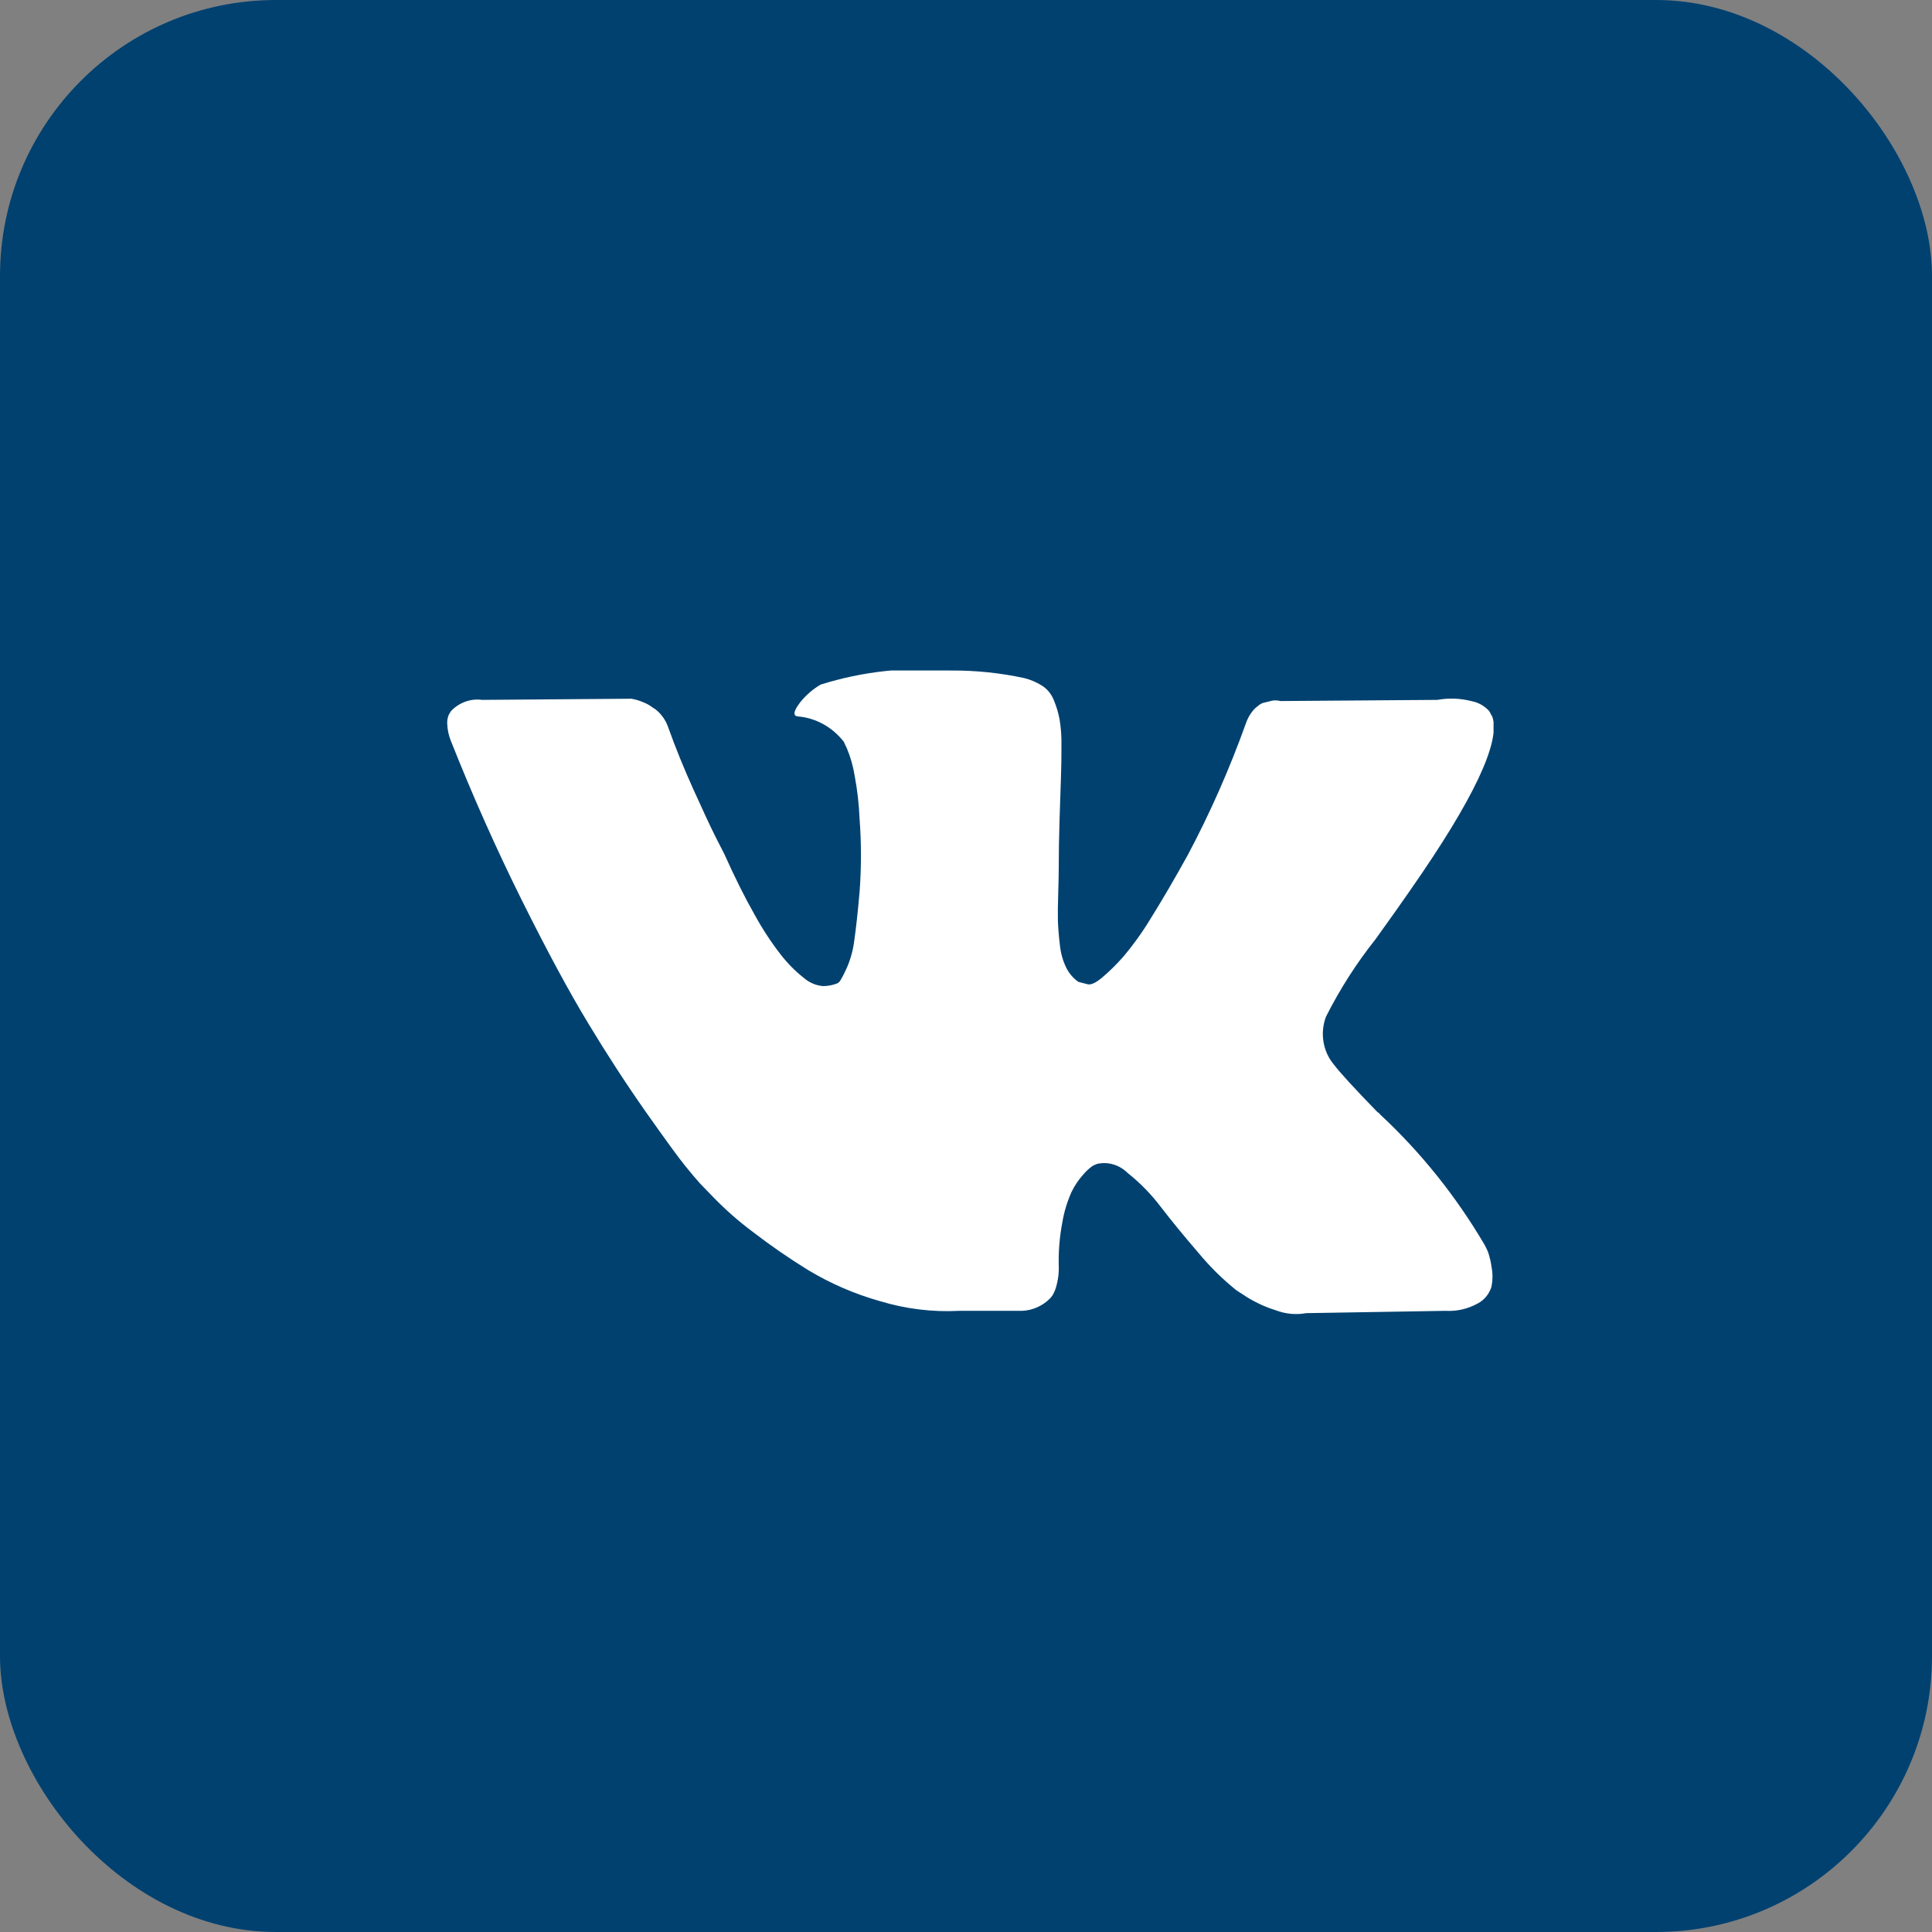
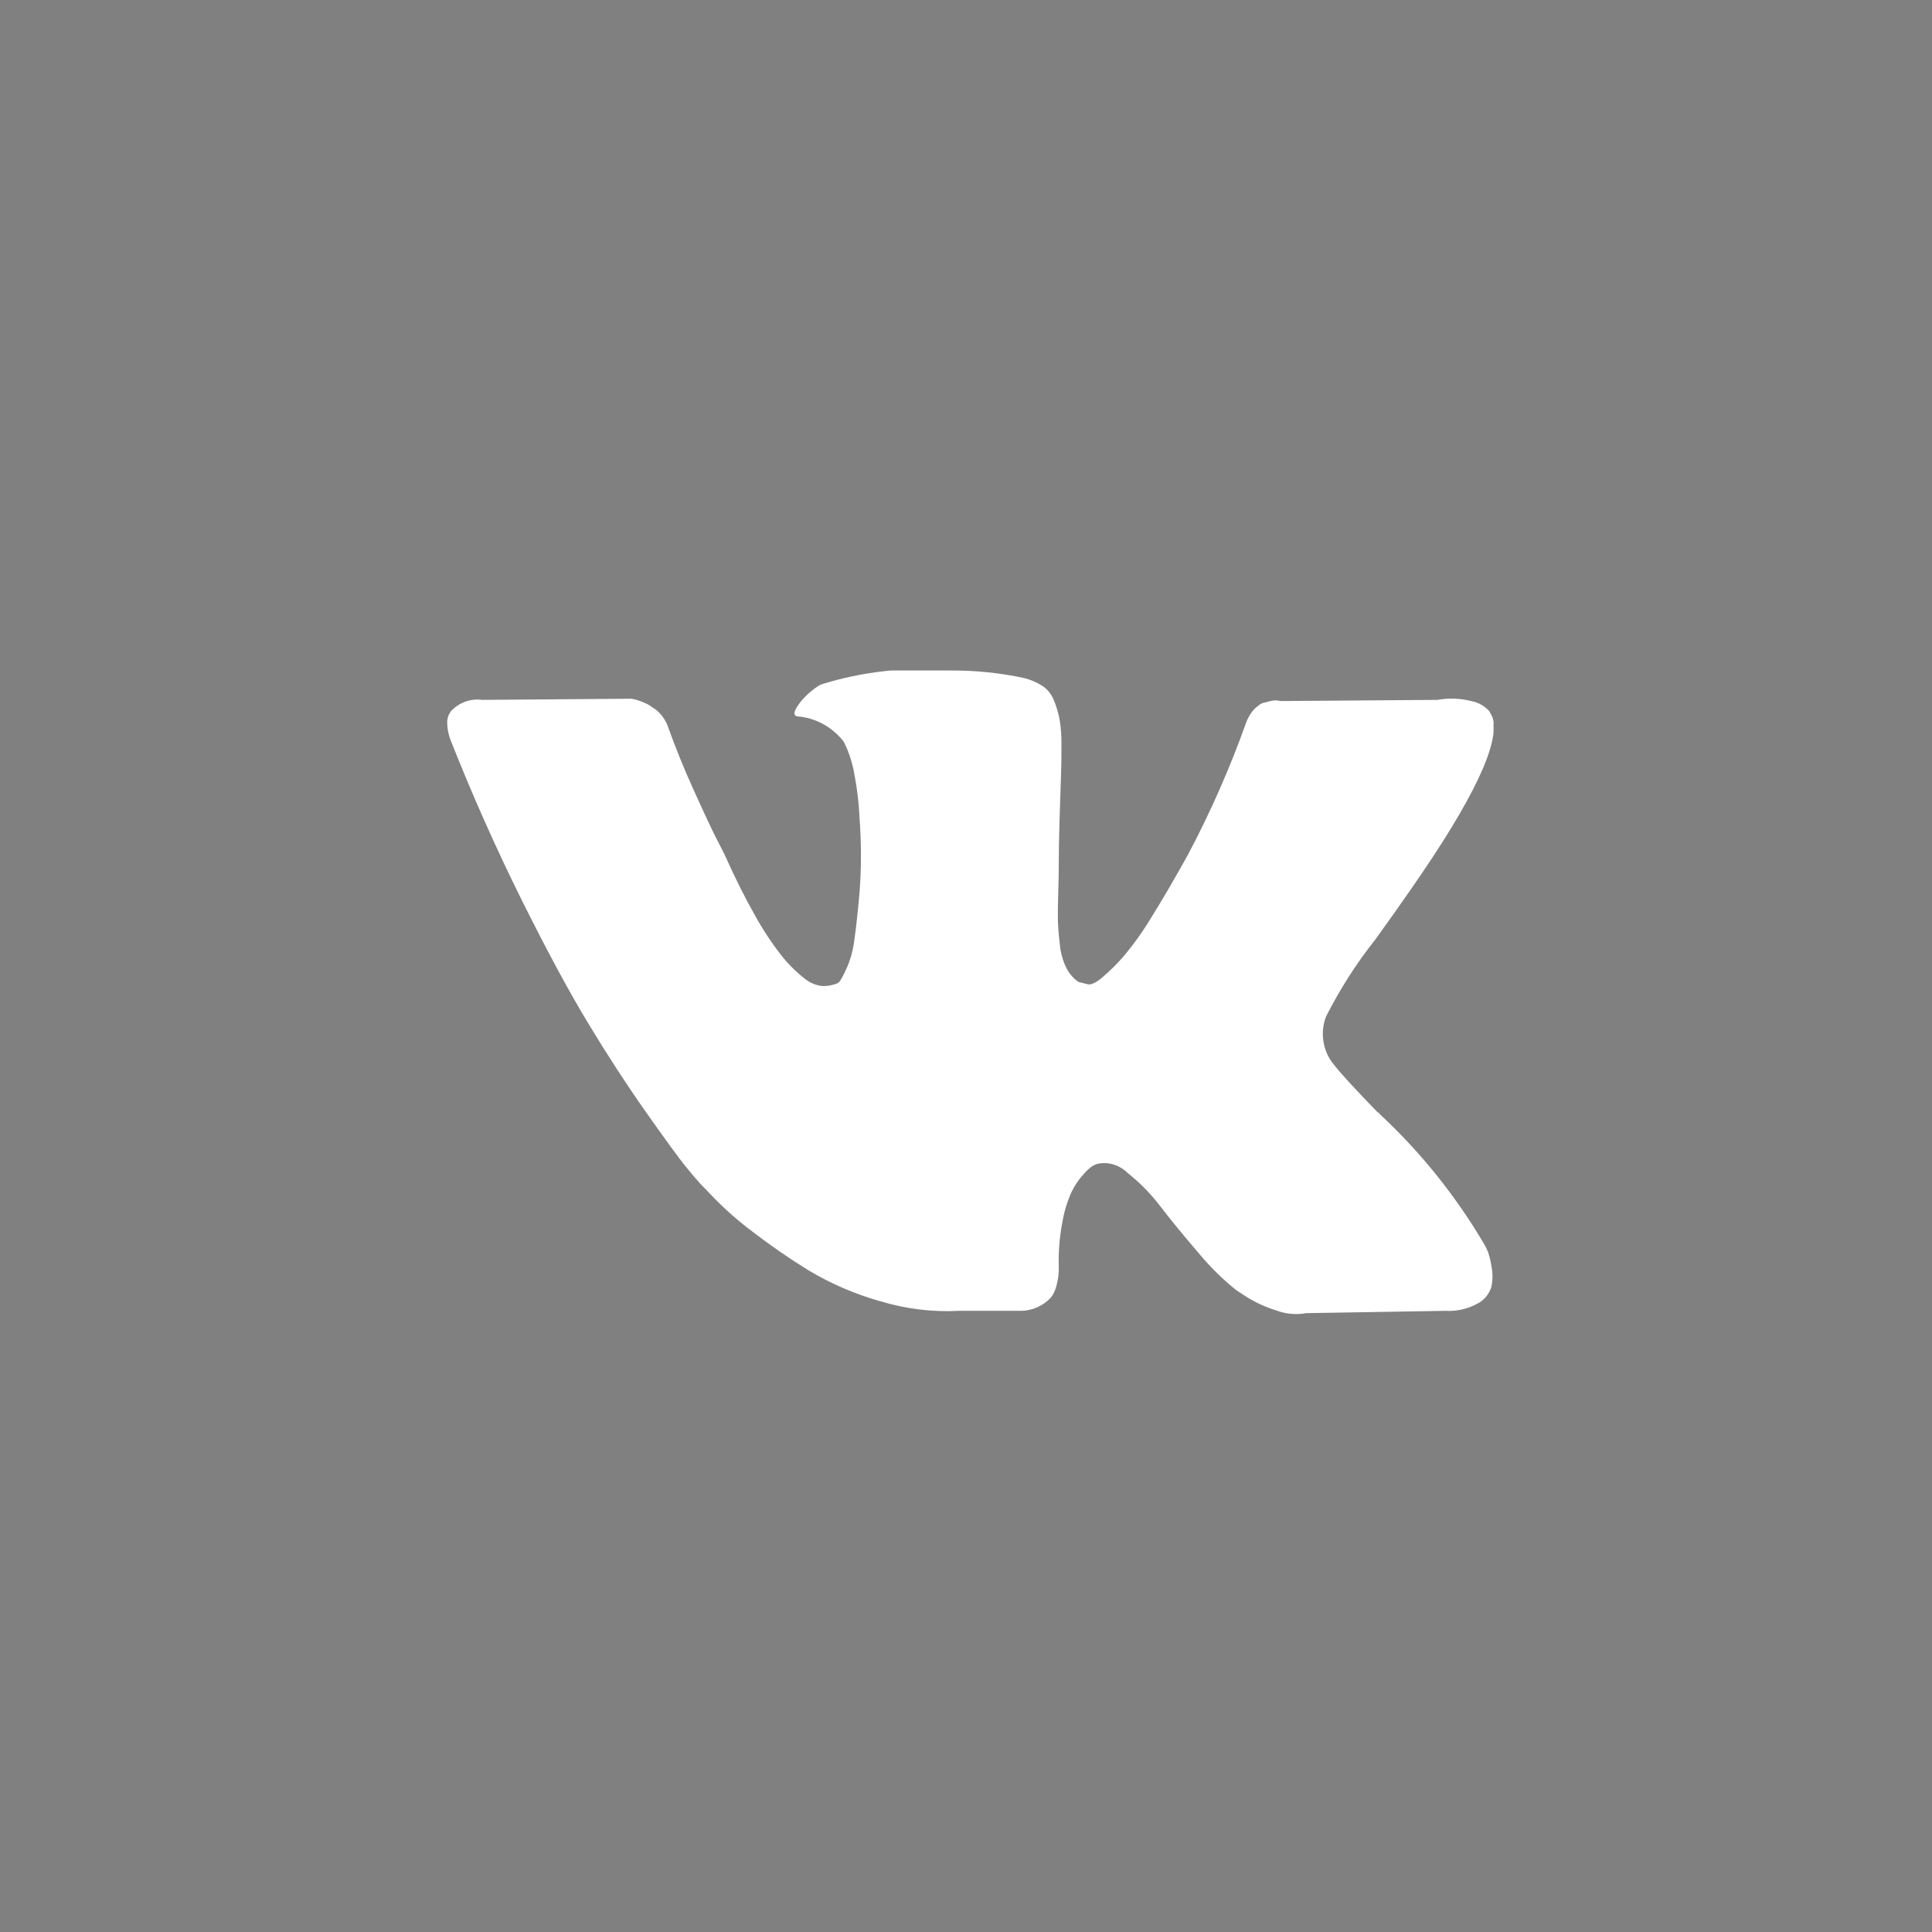
<svg xmlns="http://www.w3.org/2000/svg" width="35" height="35" viewBox="0 0 35 35" fill="none">
  <rect x="0" y="0" width="35" height="35" fill="#808080" stroke="none" />
-   <rect width="35" height="35" rx="5" fill="#004170" />
  <g clip-path="url(#clip0)">
    <path d="M26.957 22.681C26.938 22.636 26.917 22.591 26.893 22.548C26.375 21.668 25.74 20.876 25.008 20.195L24.989 20.174L24.979 20.163L24.969 20.153H24.96C24.539 19.72 24.272 19.429 24.16 19.28C24.064 19.165 24 19.023 23.976 18.87C23.951 18.717 23.967 18.56 24.022 18.417C24.273 17.92 24.572 17.452 24.914 17.022C25.183 16.648 25.397 16.347 25.555 16.117C26.694 14.484 27.188 13.441 27.036 12.987L26.977 12.88C26.894 12.79 26.787 12.728 26.671 12.705C26.464 12.65 26.249 12.641 26.039 12.679L23.196 12.7C23.131 12.682 23.063 12.684 22.999 12.705L22.87 12.737L22.82 12.764L22.781 12.796C22.739 12.826 22.703 12.863 22.673 12.907C22.631 12.964 22.598 13.027 22.574 13.094C22.279 13.92 21.926 14.721 21.518 15.489C21.274 15.929 21.051 16.311 20.849 16.634C20.697 16.886 20.525 17.125 20.336 17.347C20.219 17.478 20.094 17.601 19.961 17.714C19.849 17.806 19.764 17.845 19.705 17.831L19.537 17.788C19.443 17.723 19.366 17.633 19.314 17.527C19.252 17.398 19.214 17.257 19.2 17.112C19.18 16.945 19.169 16.801 19.165 16.681C19.162 16.561 19.164 16.39 19.171 16.17C19.177 15.95 19.181 15.801 19.18 15.723C19.18 15.453 19.185 15.159 19.195 14.842C19.205 14.524 19.213 14.274 19.22 14.091C19.227 13.906 19.23 13.711 19.229 13.505C19.232 13.344 19.221 13.183 19.194 13.025C19.171 12.908 19.137 12.793 19.091 12.684C19.049 12.579 18.979 12.49 18.889 12.429C18.787 12.363 18.675 12.314 18.558 12.285C18.12 12.19 17.673 12.144 17.226 12.147C16.432 12.075 15.632 12.161 14.867 12.402C14.726 12.484 14.601 12.593 14.496 12.723C14.377 12.879 14.361 12.964 14.446 12.978C14.607 12.99 14.764 13.037 14.908 13.115C15.053 13.194 15.181 13.303 15.285 13.436L15.345 13.564C15.409 13.72 15.456 13.885 15.483 14.053C15.531 14.309 15.561 14.569 15.572 14.83C15.605 15.273 15.605 15.718 15.572 16.161C15.539 16.53 15.508 16.817 15.478 17.023C15.458 17.196 15.413 17.365 15.345 17.524C15.31 17.604 15.271 17.683 15.226 17.758C15.214 17.779 15.197 17.797 15.177 17.811C15.092 17.846 15.002 17.864 14.911 17.864C14.783 17.854 14.661 17.802 14.561 17.715C14.41 17.596 14.273 17.458 14.152 17.304C13.974 17.076 13.814 16.832 13.673 16.575C13.495 16.263 13.311 15.894 13.12 15.468L12.962 15.159C12.863 14.96 12.728 14.671 12.557 14.291C12.386 13.912 12.237 13.544 12.11 13.19C12.065 13.053 11.983 12.934 11.873 12.849L11.823 12.817C11.774 12.78 11.721 12.749 11.665 12.727C11.592 12.695 11.516 12.671 11.438 12.658L8.733 12.679C8.631 12.665 8.528 12.676 8.431 12.711C8.333 12.746 8.245 12.804 8.171 12.881L8.132 12.945C8.108 12.999 8.098 13.057 8.102 13.116C8.106 13.215 8.126 13.312 8.161 13.404C8.557 14.405 8.987 15.37 9.449 16.3C9.912 17.23 10.315 17.977 10.659 18.543C11.001 19.11 11.35 19.646 11.705 20.151C12.061 20.655 12.296 20.978 12.411 21.119C12.526 21.261 12.617 21.368 12.682 21.44L12.929 21.695C13.146 21.918 13.379 22.123 13.625 22.307C13.953 22.56 14.292 22.794 14.642 23.01C15.051 23.255 15.487 23.444 15.94 23.571C16.409 23.713 16.895 23.773 17.381 23.747H18.512C18.707 23.741 18.892 23.657 19.032 23.513L19.072 23.459C19.106 23.398 19.131 23.332 19.146 23.262C19.17 23.167 19.182 23.069 19.181 22.97C19.172 22.693 19.193 22.416 19.245 22.145C19.277 21.953 19.334 21.767 19.413 21.591C19.469 21.476 19.541 21.37 19.625 21.277C19.675 21.218 19.731 21.166 19.793 21.122C19.819 21.108 19.845 21.096 19.872 21.086C19.97 21.063 20.072 21.066 20.169 21.095C20.266 21.123 20.356 21.177 20.43 21.251C20.654 21.428 20.856 21.636 21.032 21.868C21.22 22.113 21.445 22.388 21.708 22.693C21.916 22.945 22.148 23.174 22.399 23.375L22.596 23.503C22.758 23.602 22.93 23.68 23.109 23.736C23.287 23.804 23.477 23.823 23.662 23.789L26.188 23.747C26.389 23.759 26.59 23.713 26.77 23.614C26.884 23.555 26.972 23.45 27.016 23.322C27.043 23.203 27.045 23.079 27.022 22.959C27.009 22.864 26.988 22.771 26.957 22.681Z" fill="white" />
  </g>
  <defs>
    <clipPath id="clip0">
      <rect width="18.958" height="11.667" fill="white" transform="translate(8.099 12.146)" />
    </clipPath>
  </defs>
</svg>